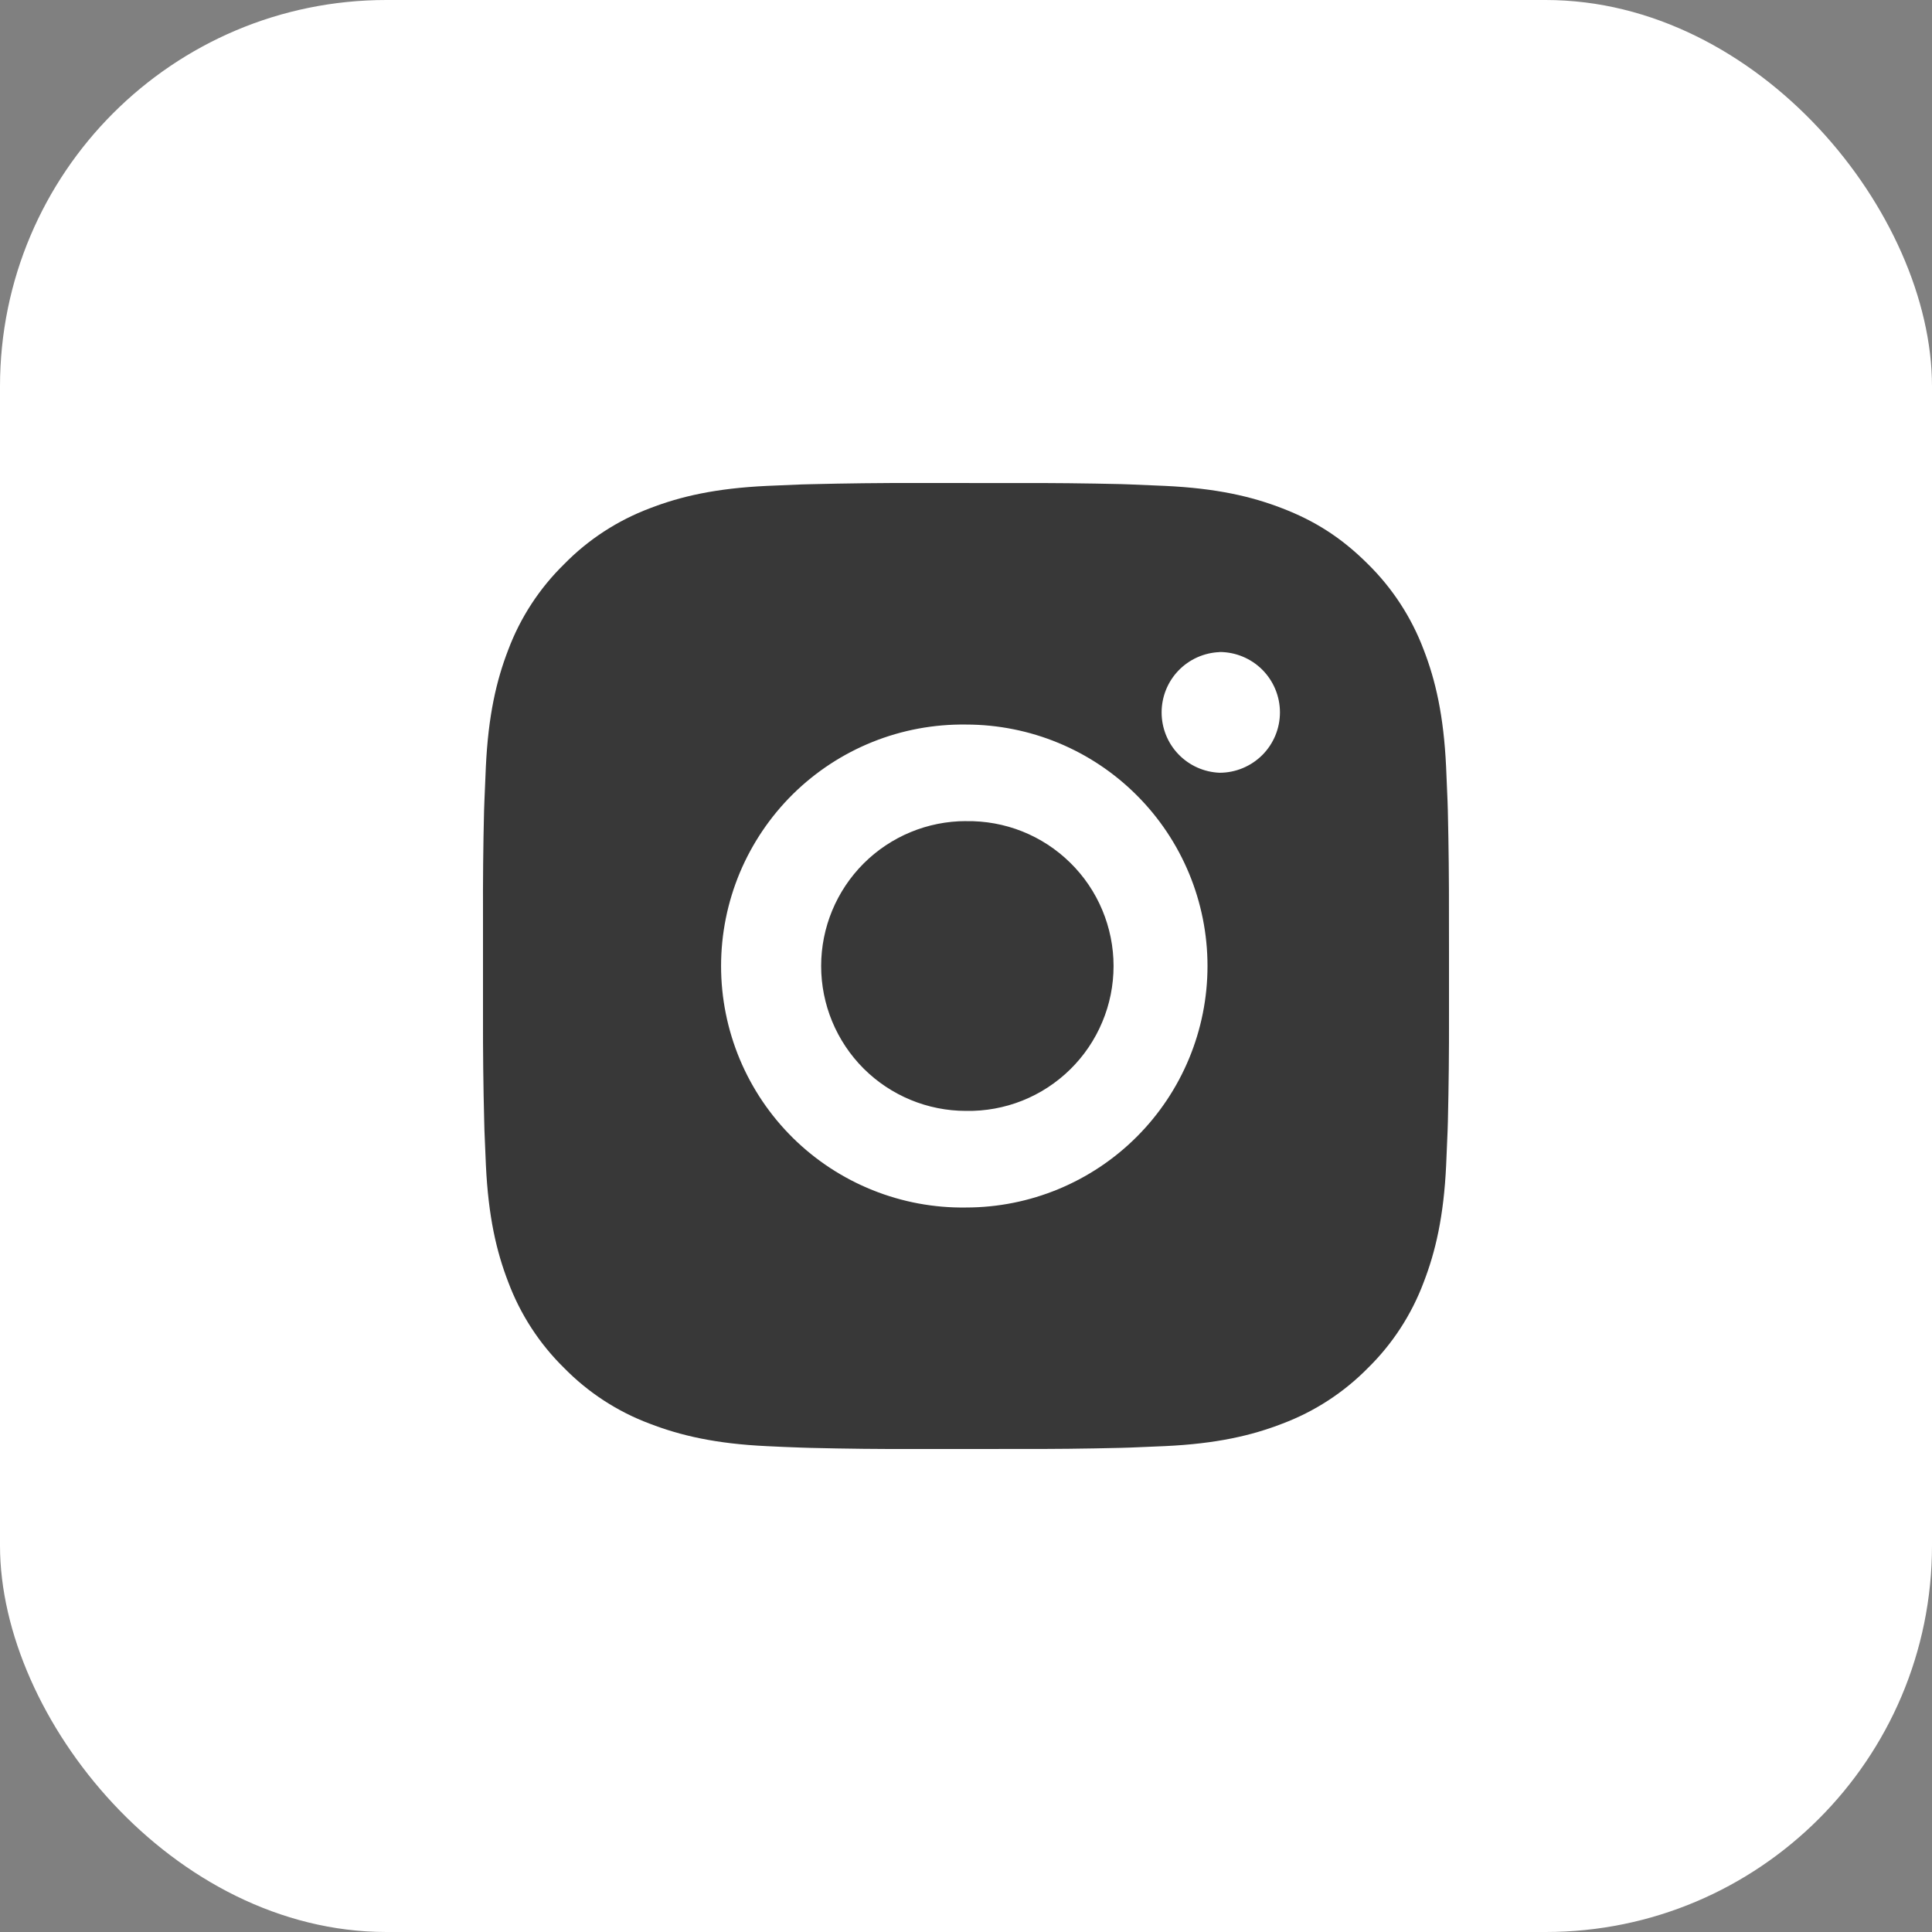
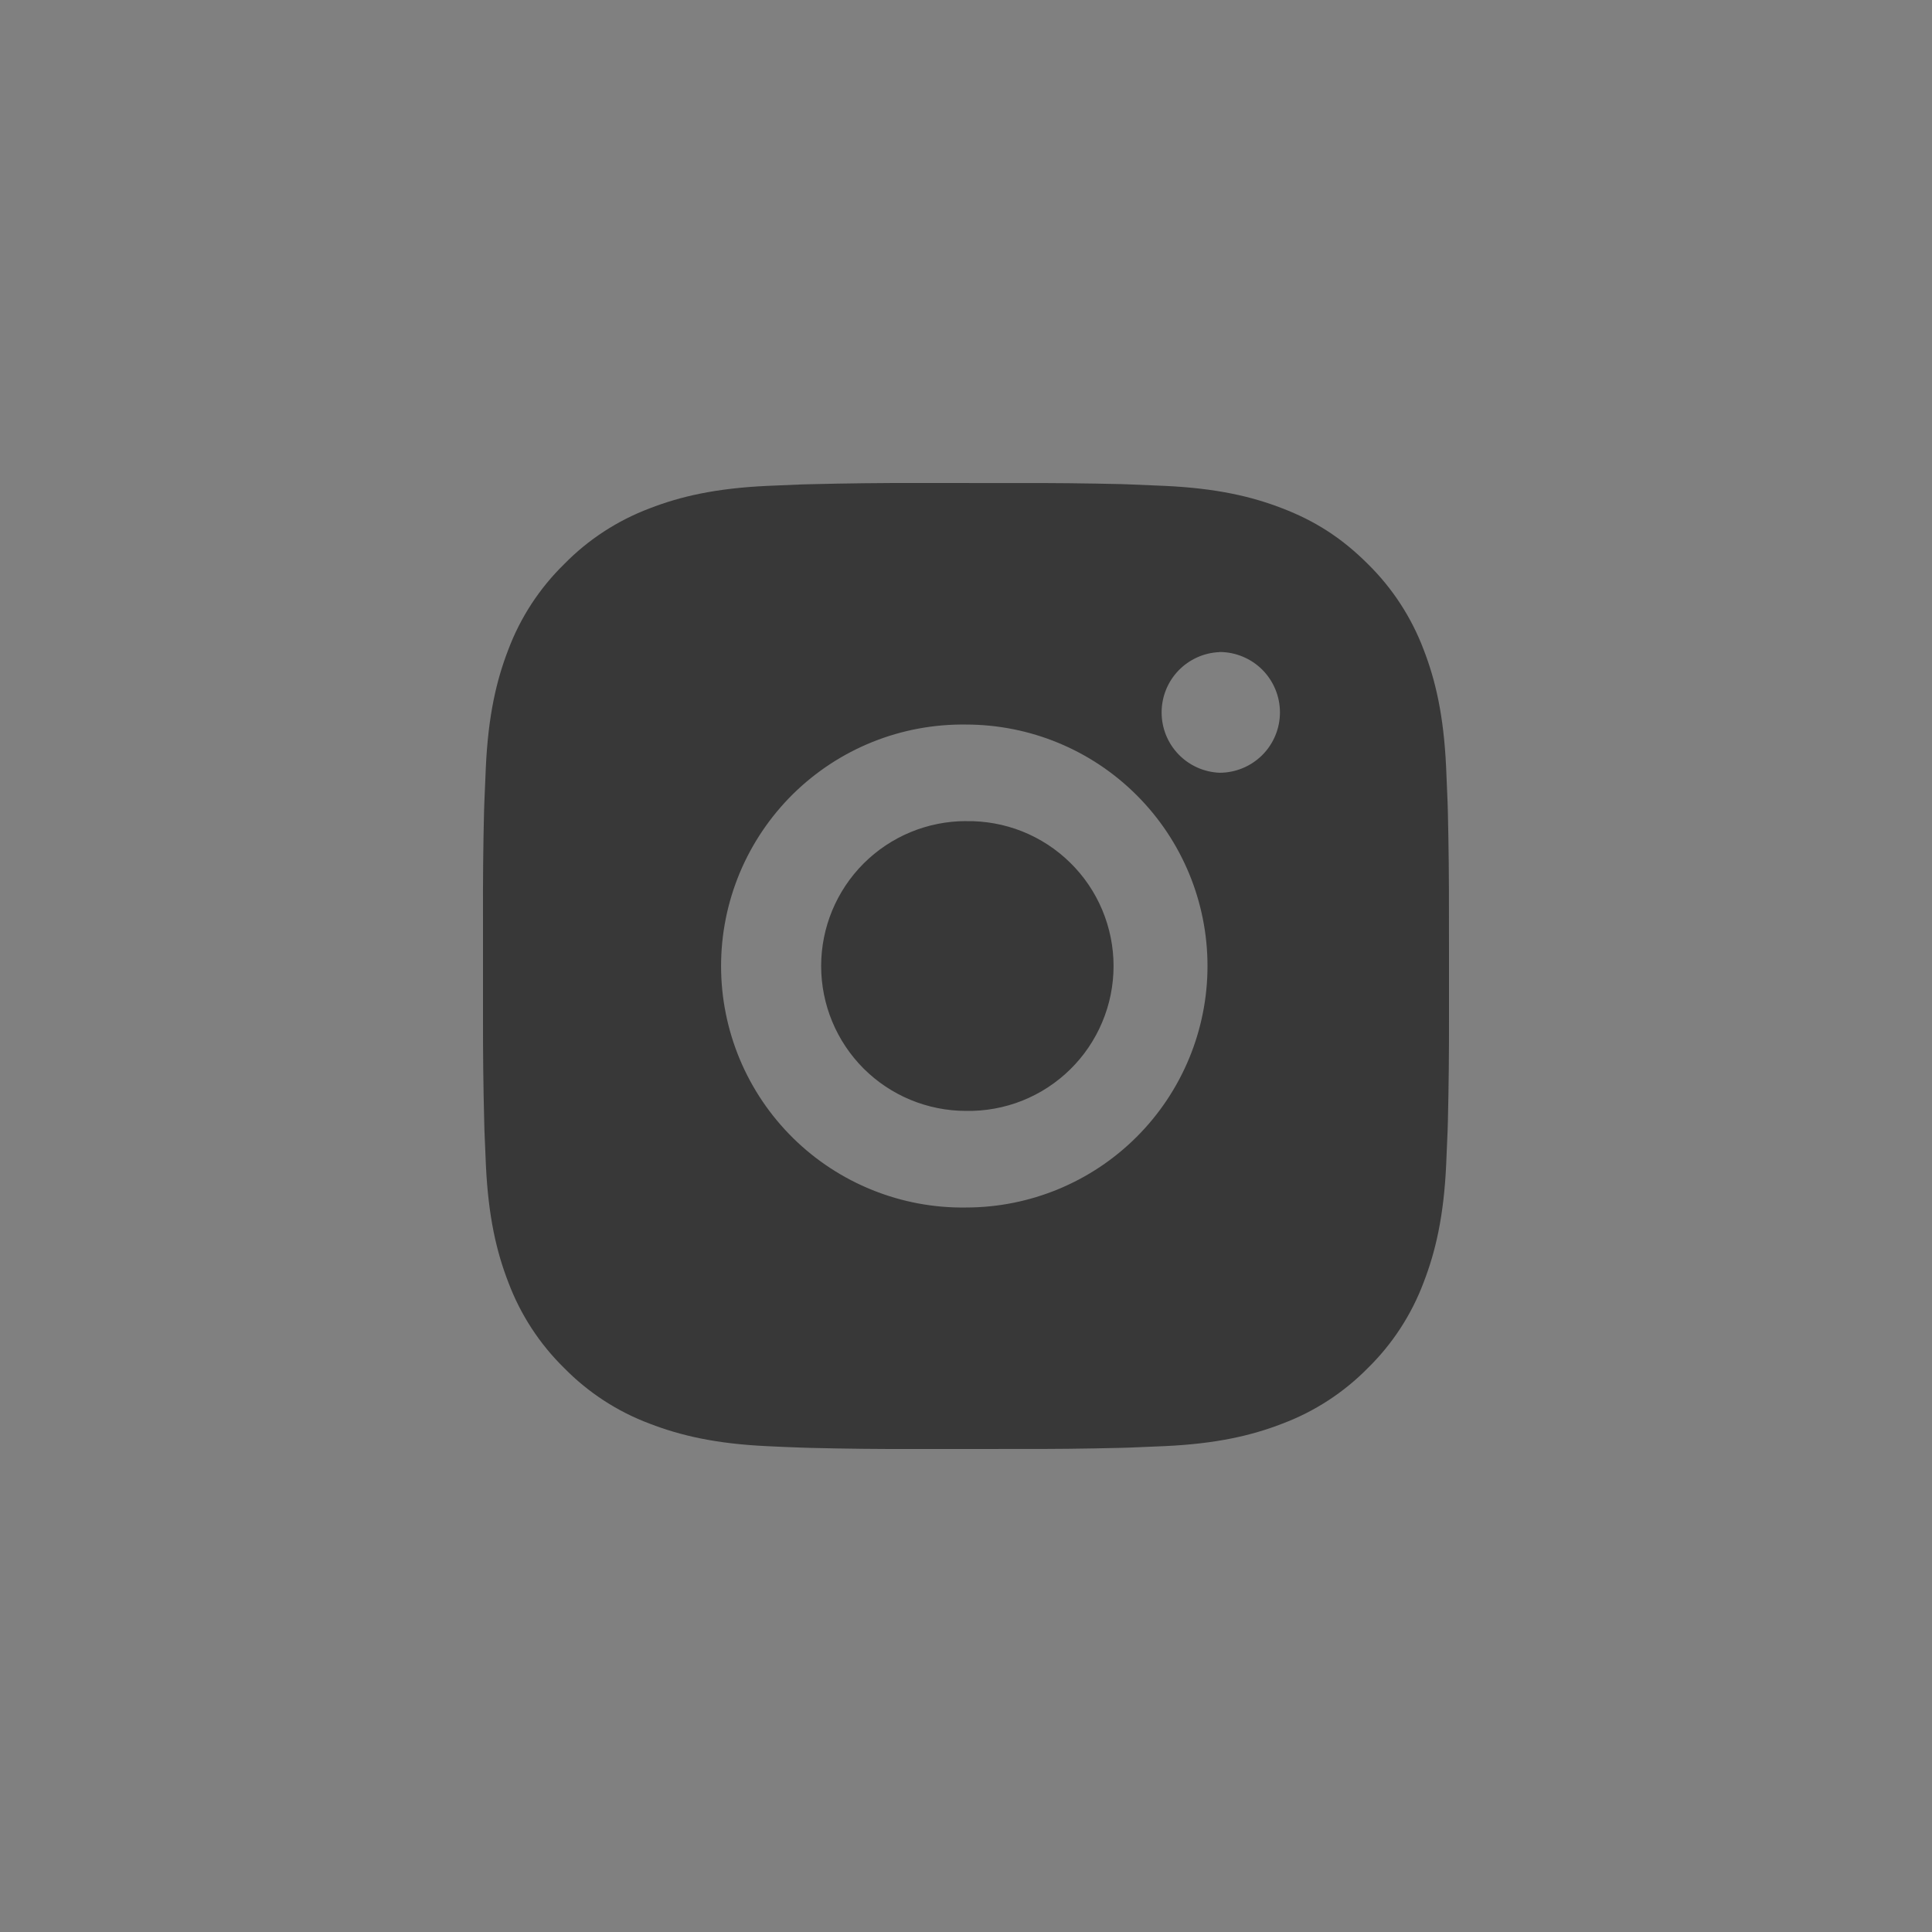
<svg xmlns="http://www.w3.org/2000/svg" width="40" height="40" viewBox="0 0 40 40" fill="none">
  <rect x="0" y="0" width="40" height="40" fill="#808080" stroke="none" />
-   <rect width="40" height="40" rx="8" fill="white" />
  <path d="M21.028 10.001C21.757 9.998 22.487 10.006 23.217 10.023L23.411 10.03C23.635 10.038 23.856 10.048 24.123 10.06C25.187 10.11 25.913 10.278 26.55 10.525C27.21 10.779 27.766 11.123 28.322 11.679C28.83 12.179 29.223 12.783 29.475 13.45C29.722 14.087 29.89 14.814 29.94 15.878C29.952 16.144 29.962 16.366 29.97 16.59L29.976 16.784C29.993 17.513 30.001 18.243 29.999 18.972L30 19.718V21.028C30.002 21.758 29.994 22.488 29.977 23.217L29.971 23.411C29.963 23.635 29.953 23.856 29.941 24.123C29.891 25.187 29.721 25.913 29.475 26.55C29.224 27.218 28.831 27.823 28.322 28.322C27.822 28.831 27.217 29.224 26.55 29.475C25.913 29.722 25.187 29.89 24.123 29.94C23.856 29.952 23.635 29.962 23.411 29.97L23.217 29.976C22.487 29.994 21.757 30.002 21.028 29.999L20.282 30H18.973C18.243 30.003 17.513 29.995 16.784 29.977L16.59 29.971C16.352 29.963 16.115 29.953 15.878 29.941C14.814 29.891 14.088 29.721 13.45 29.475C12.782 29.225 12.178 28.831 11.679 28.322C11.17 27.823 10.776 27.218 10.525 26.55C10.278 25.913 10.11 25.187 10.06 24.123C10.049 23.886 10.039 23.649 10.03 23.411L10.025 23.217C10.006 22.488 9.998 21.758 10 21.028V18.972C9.997 18.243 10.004 17.513 10.022 16.784L10.029 16.59C10.037 16.366 10.047 16.144 10.059 15.878C10.109 14.813 10.277 14.088 10.524 13.45C10.775 12.783 11.17 12.179 11.68 11.68C12.178 11.171 12.783 10.777 13.45 10.525C14.088 10.278 14.813 10.11 15.878 10.06L16.59 10.03L16.784 10.025C17.513 10.007 18.242 9.998 18.972 10L21.028 10.001ZM20 15.001C19.337 14.992 18.679 15.114 18.065 15.361C17.45 15.608 16.89 15.975 16.418 16.44C15.947 16.905 15.572 17.46 15.316 18.071C15.061 18.682 14.929 19.338 14.929 20.001C14.929 20.663 15.061 21.319 15.316 21.93C15.572 22.542 15.947 23.096 16.418 23.561C16.89 24.026 17.45 24.393 18.065 24.64C18.679 24.887 19.337 25.01 20 25C21.326 25 22.598 24.473 23.535 23.536C24.473 22.598 25 21.326 25 20C25 18.674 24.473 17.402 23.535 16.465C22.598 15.527 21.326 15.001 20 15.001ZM20 17.001C20.398 16.994 20.794 17.066 21.164 17.213C21.535 17.361 21.872 17.581 22.156 17.86C22.441 18.139 22.667 18.472 22.821 18.84C22.975 19.207 23.055 19.602 23.055 20C23.055 20.399 22.976 20.793 22.821 21.161C22.667 21.529 22.441 21.862 22.157 22.141C21.873 22.42 21.536 22.64 21.165 22.788C20.795 22.935 20.399 23.007 20.001 23C19.205 23 18.442 22.684 17.879 22.122C17.317 21.559 17.001 20.796 17.001 20C17.001 19.205 17.317 18.442 17.879 17.879C18.442 17.316 19.205 17 20.001 17L20 17.001ZM25.25 13.501C24.927 13.514 24.622 13.651 24.398 13.884C24.174 14.117 24.05 14.427 24.05 14.75C24.05 15.073 24.174 15.383 24.398 15.616C24.622 15.849 24.927 15.986 25.25 15.999C25.581 15.999 25.899 15.867 26.134 15.633C26.368 15.399 26.5 15.081 26.5 14.749C26.5 14.418 26.368 14.1 26.134 13.865C25.899 13.631 25.581 13.499 25.25 13.499V13.501Z" fill="#383838" />
</svg>